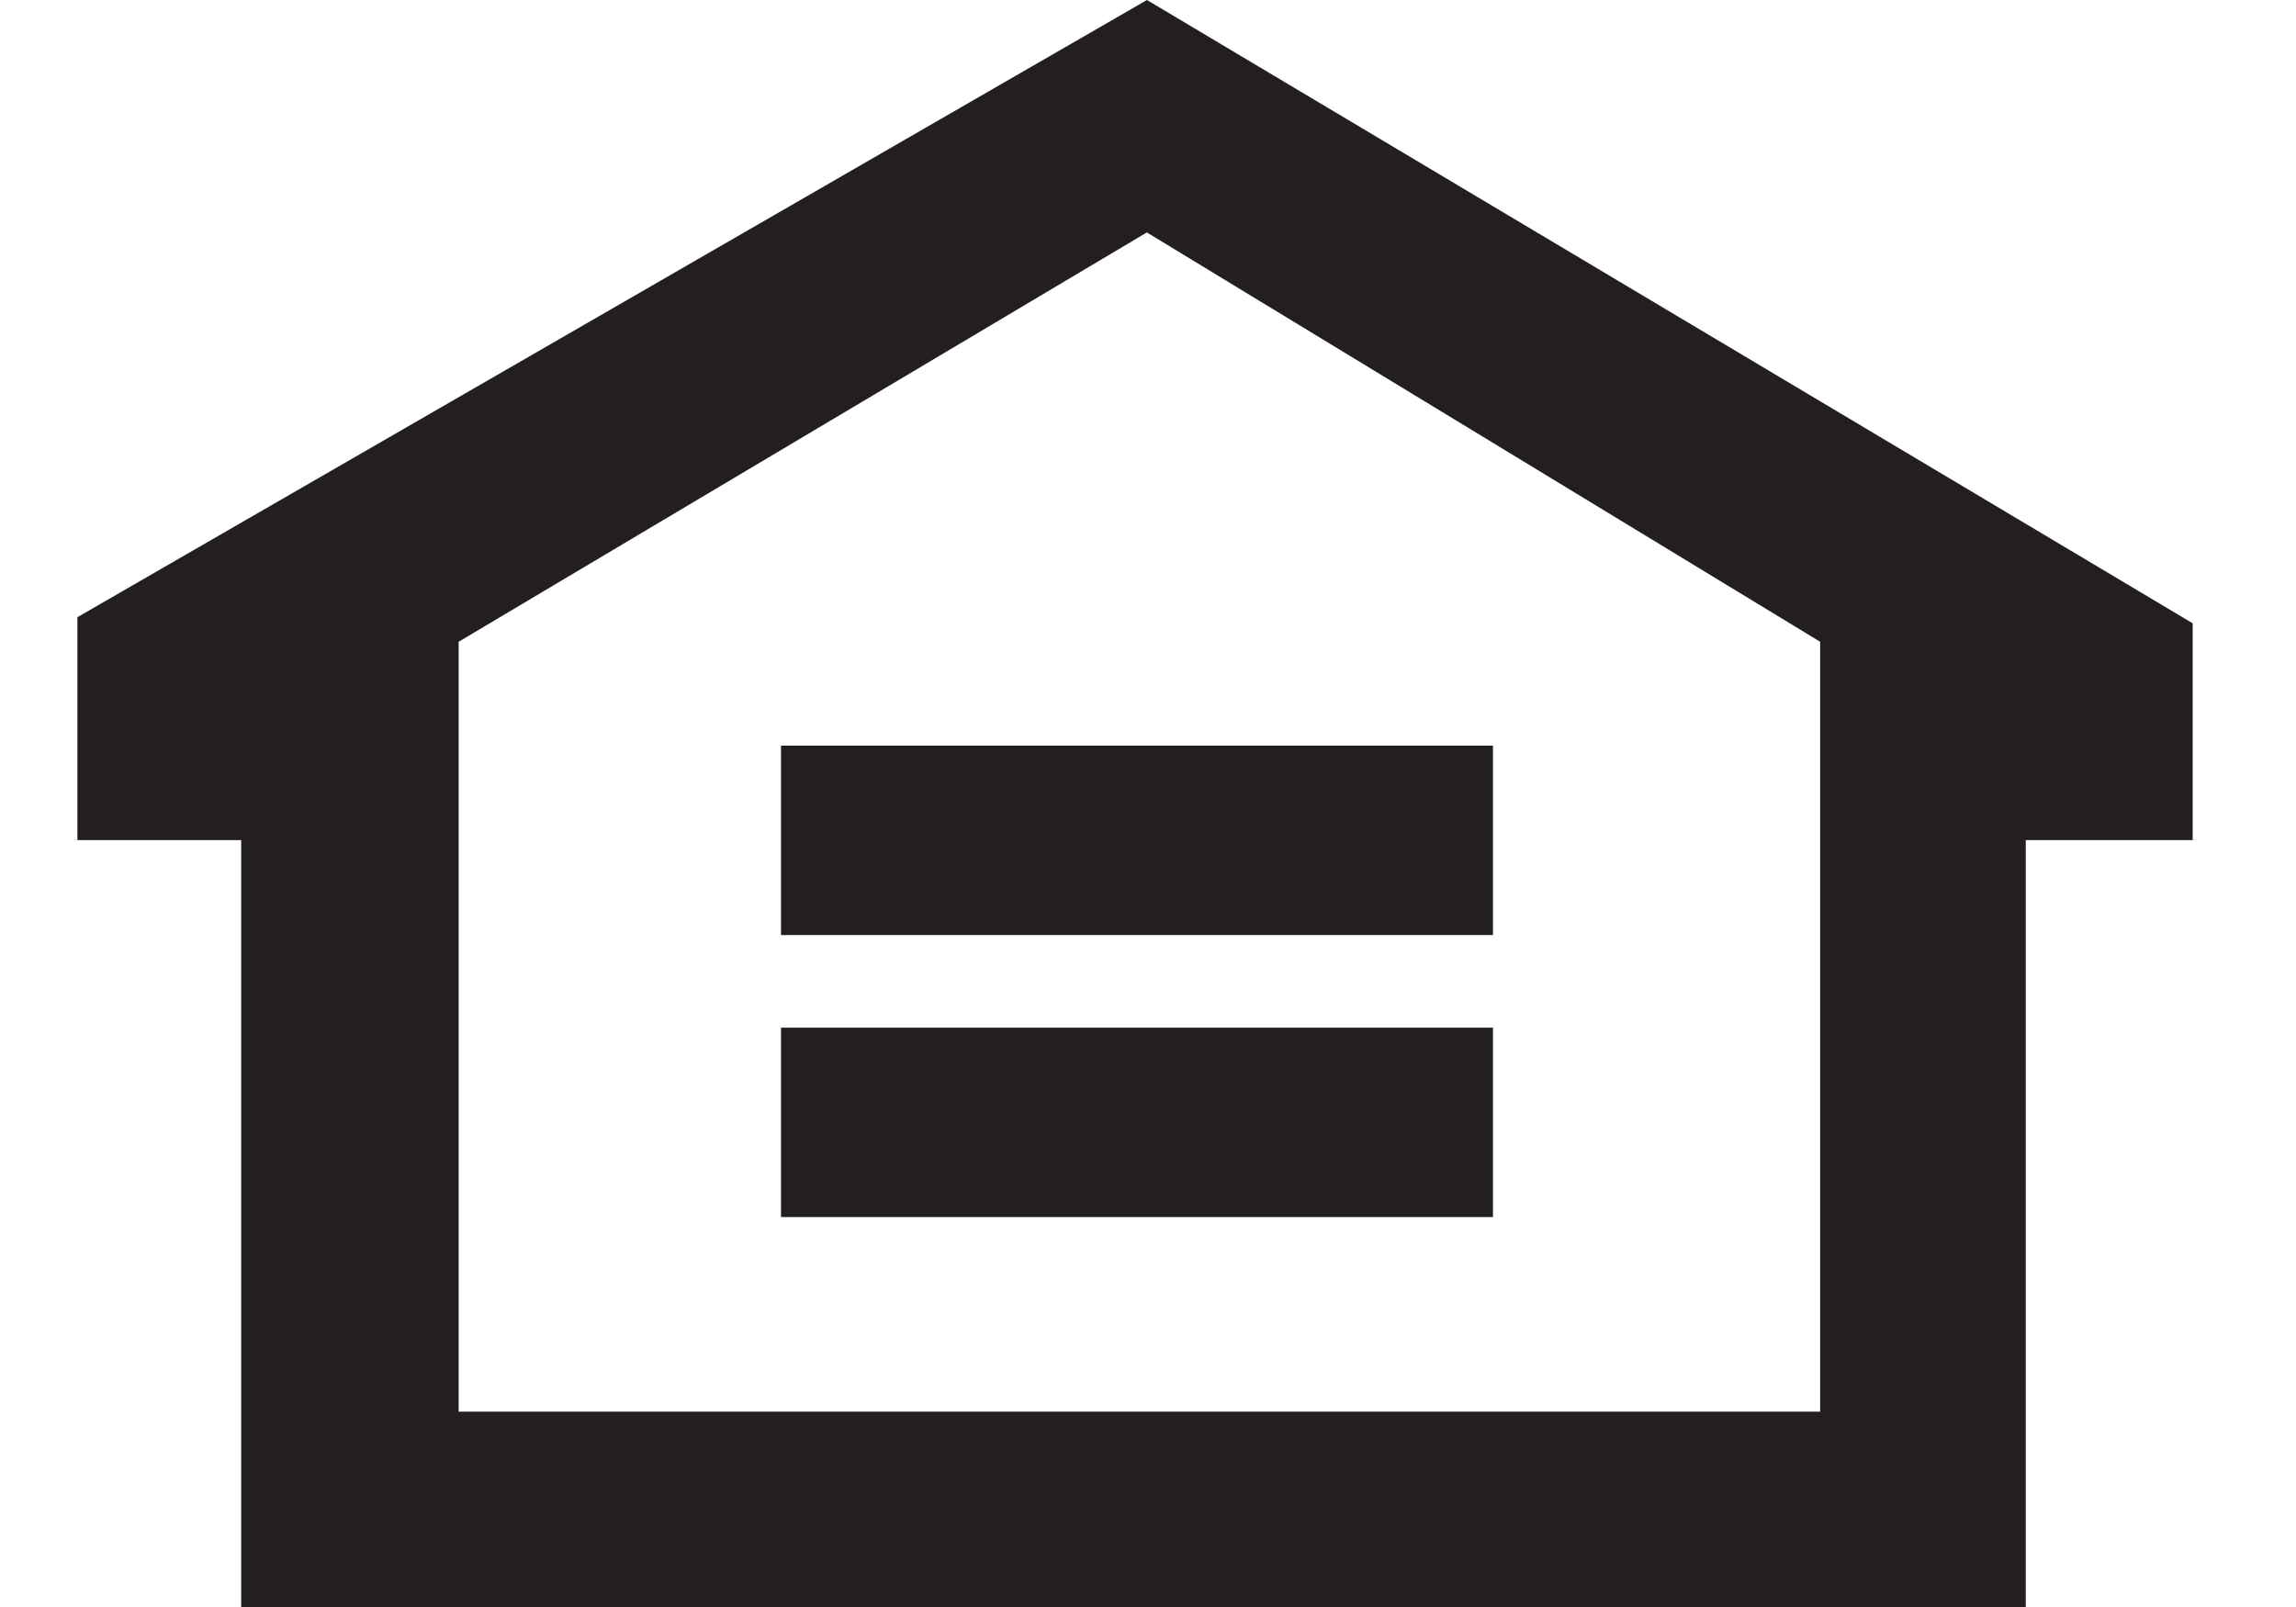
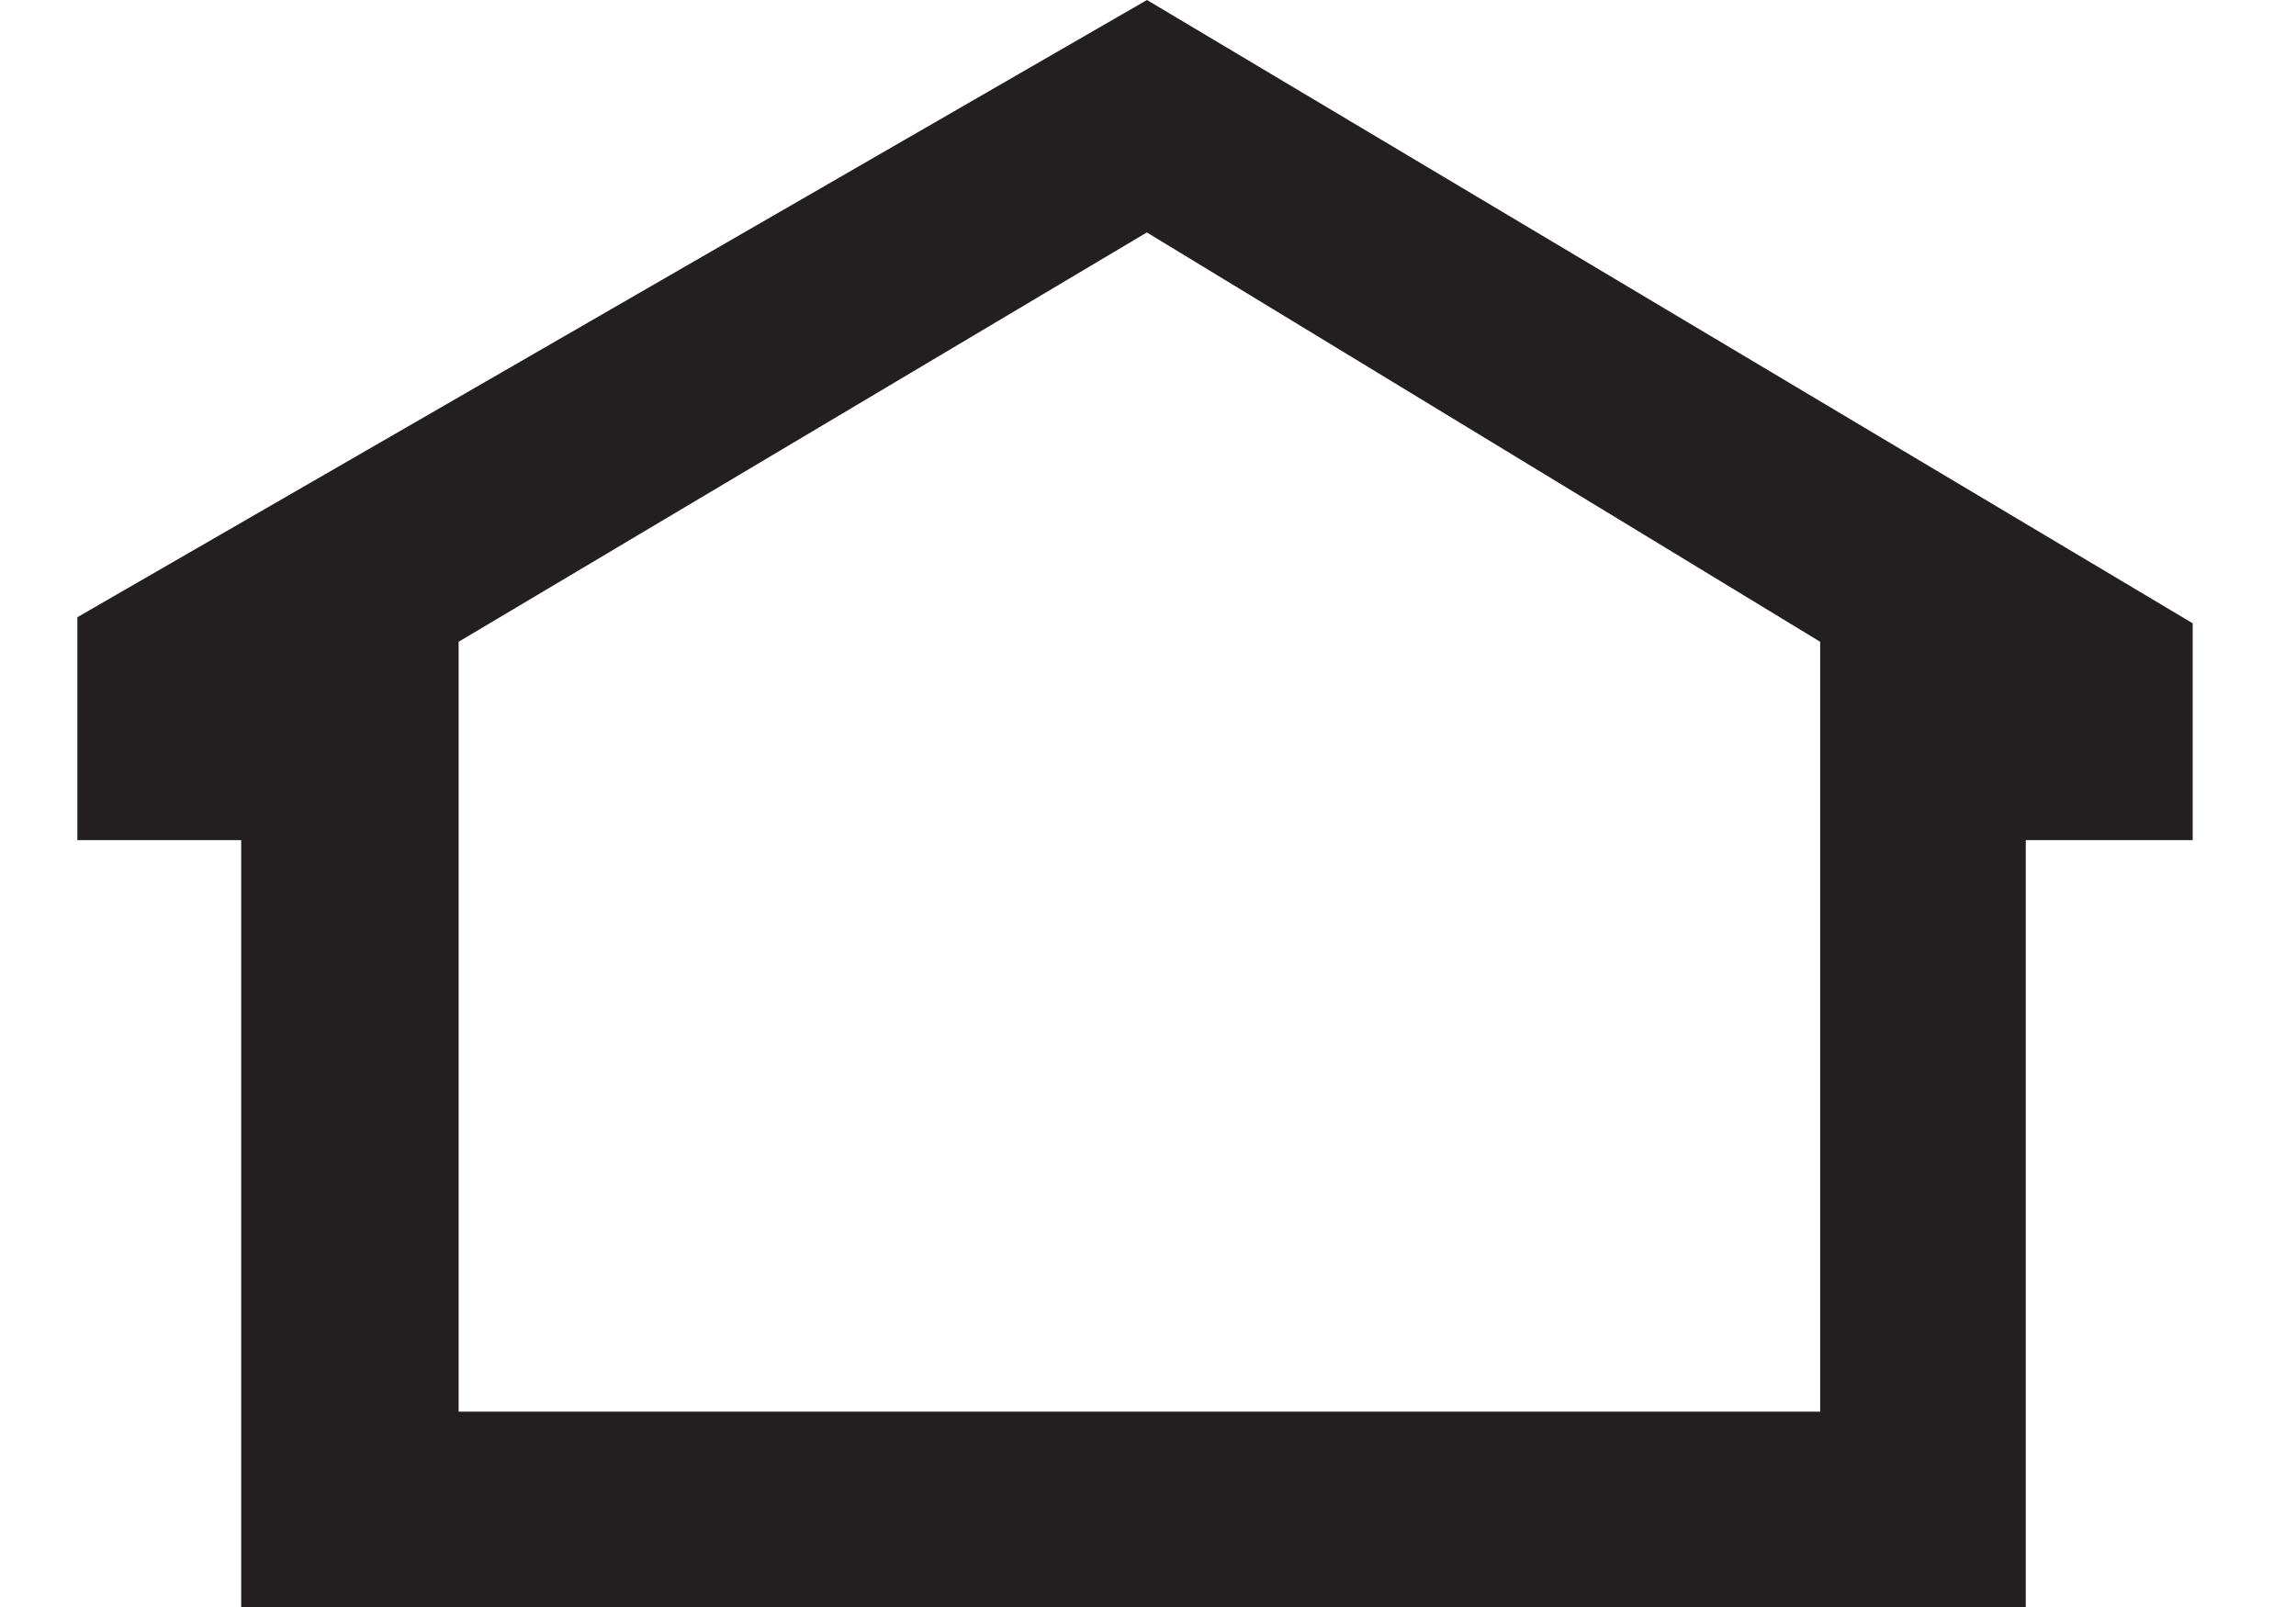
<svg xmlns="http://www.w3.org/2000/svg" width="20" height="14" viewBox="0 0 20 14" fill="none">
  <path fill-rule="evenodd" clip-rule="evenodd" d="M0.674 5.377L9.991 0L19.1 5.43V7.319H17.646V14H2.101V7.319H0.674V5.377ZM9.99 2.025L3.995 5.591V12.298H15.855V5.591L9.99 2.025Z" fill="#231F20" />
-   <path fill-rule="evenodd" clip-rule="evenodd" d="M6.803 8.146V6.496H13.005V8.146H6.803Z" fill="#231F20" />
-   <path fill-rule="evenodd" clip-rule="evenodd" d="M6.803 8.953H13.005V10.603H6.803V8.953Z" fill="#231F20" />
</svg>